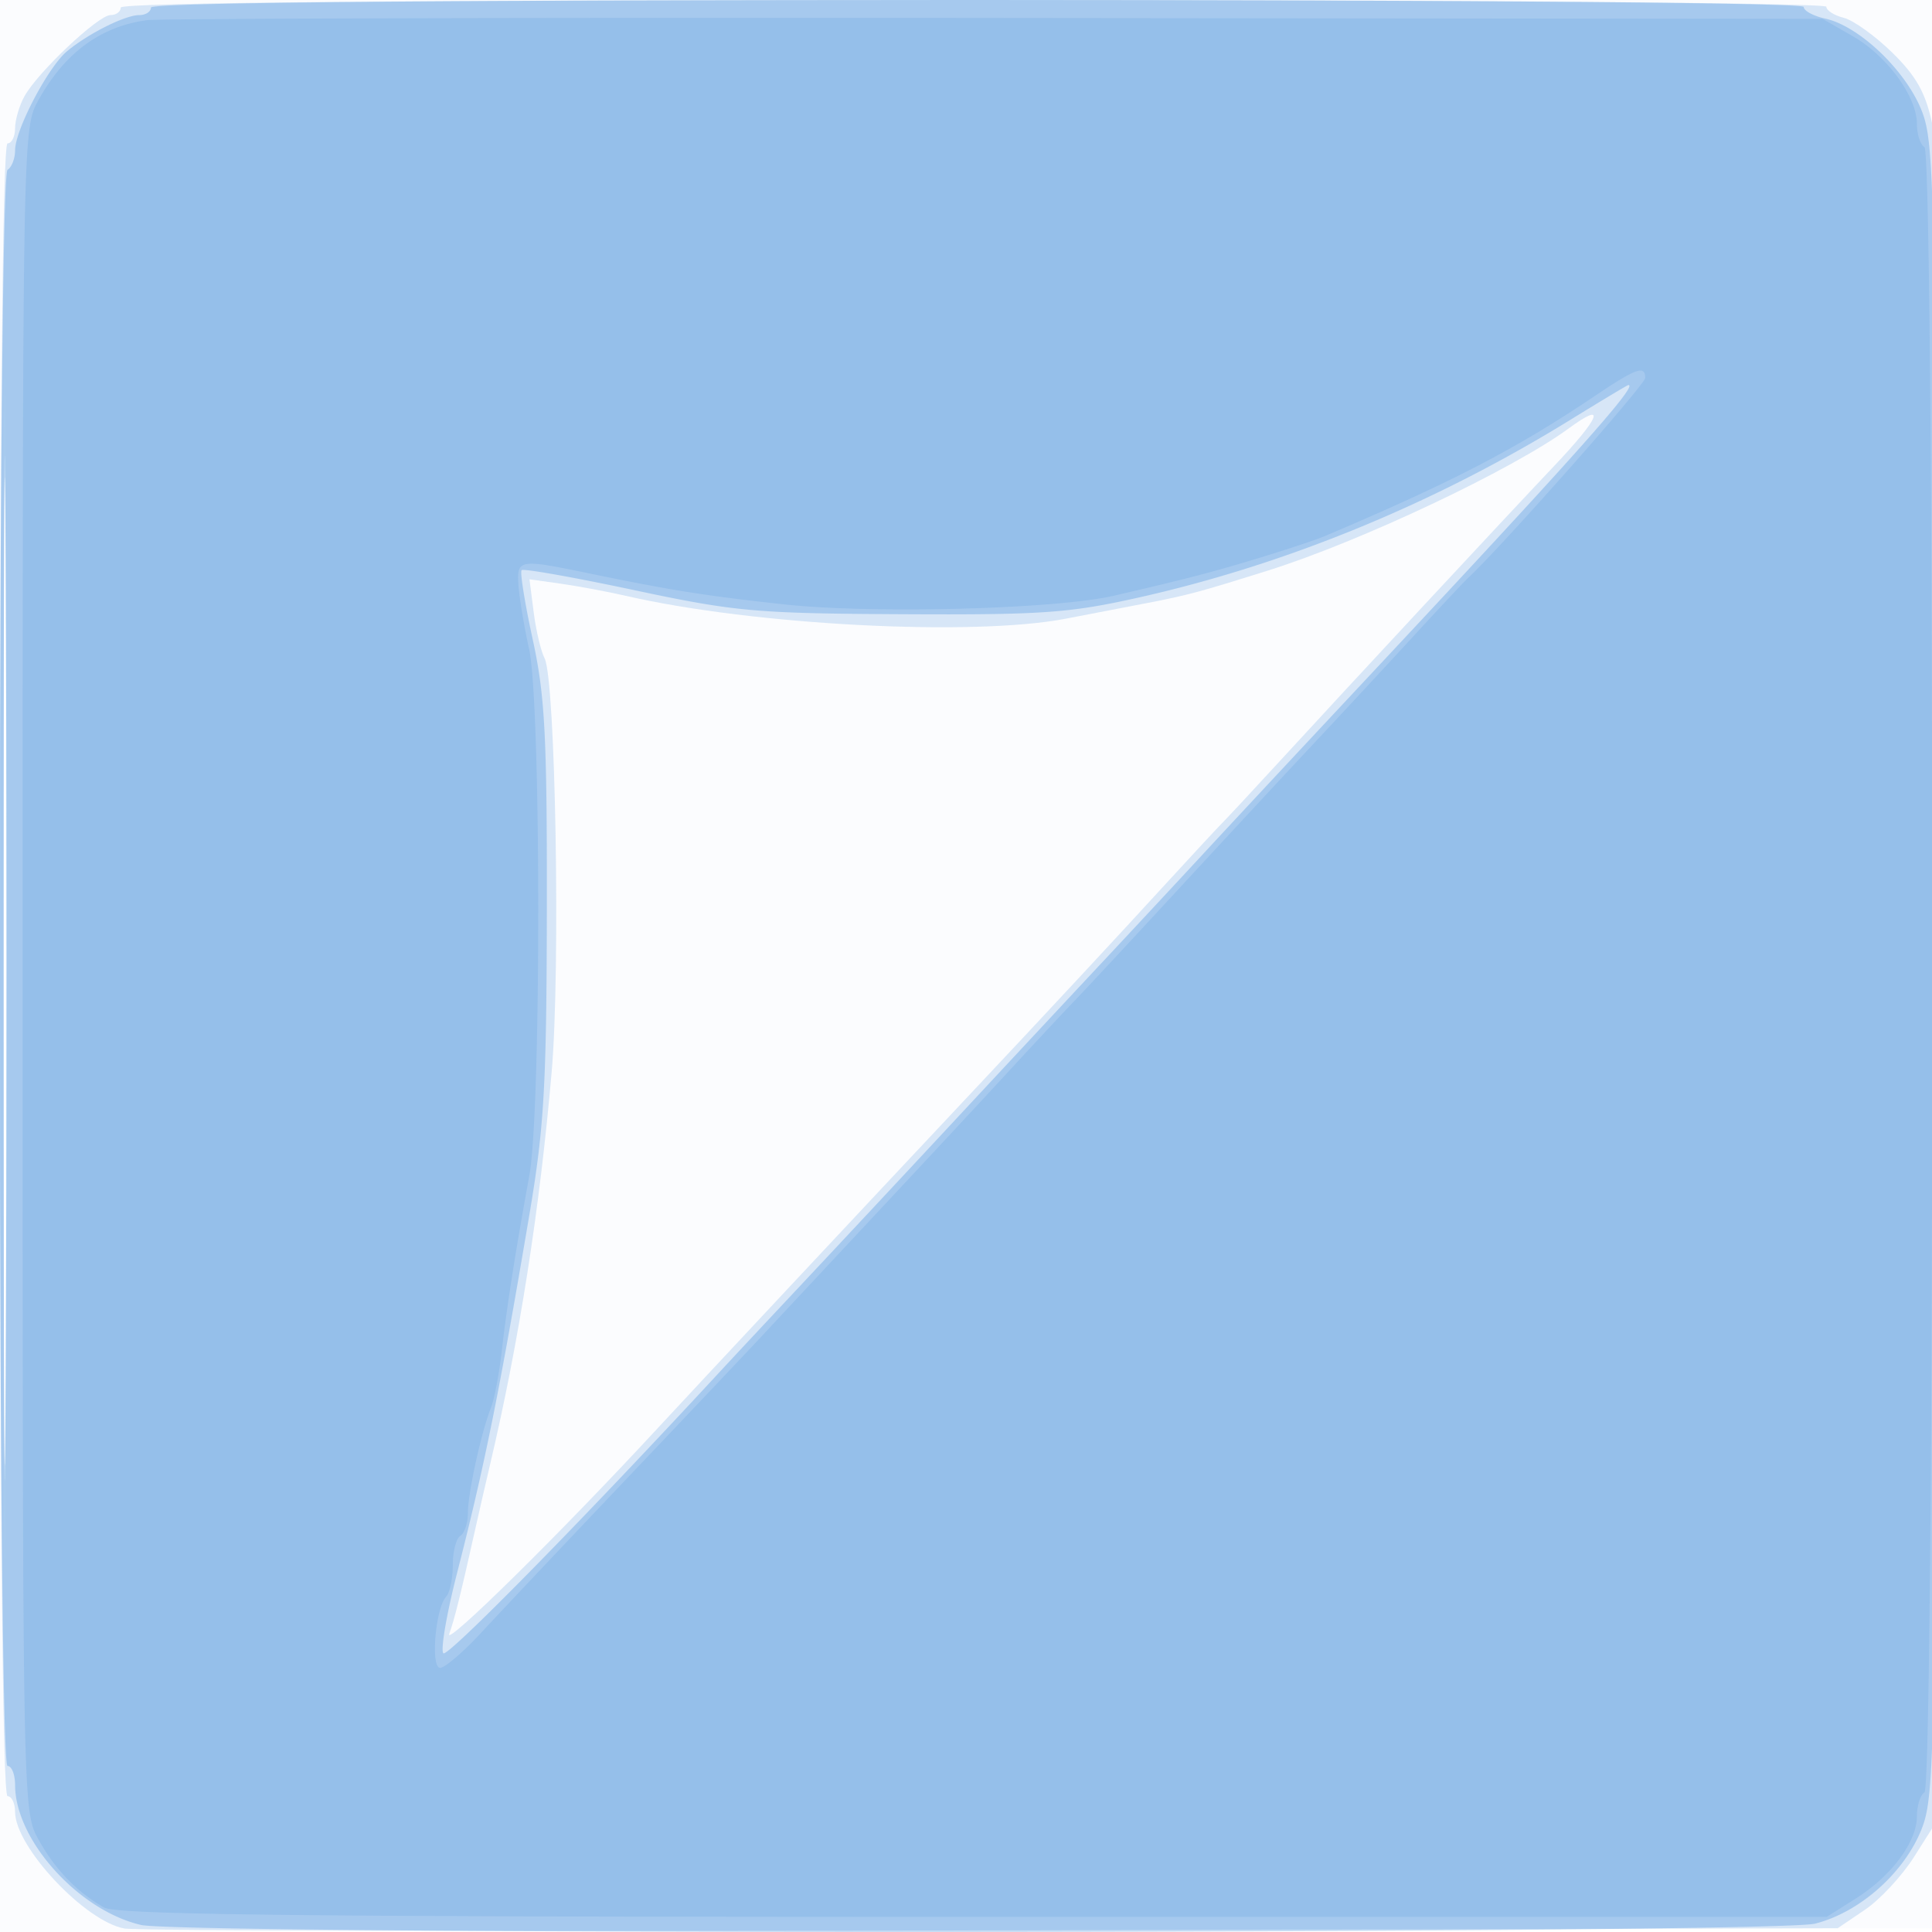
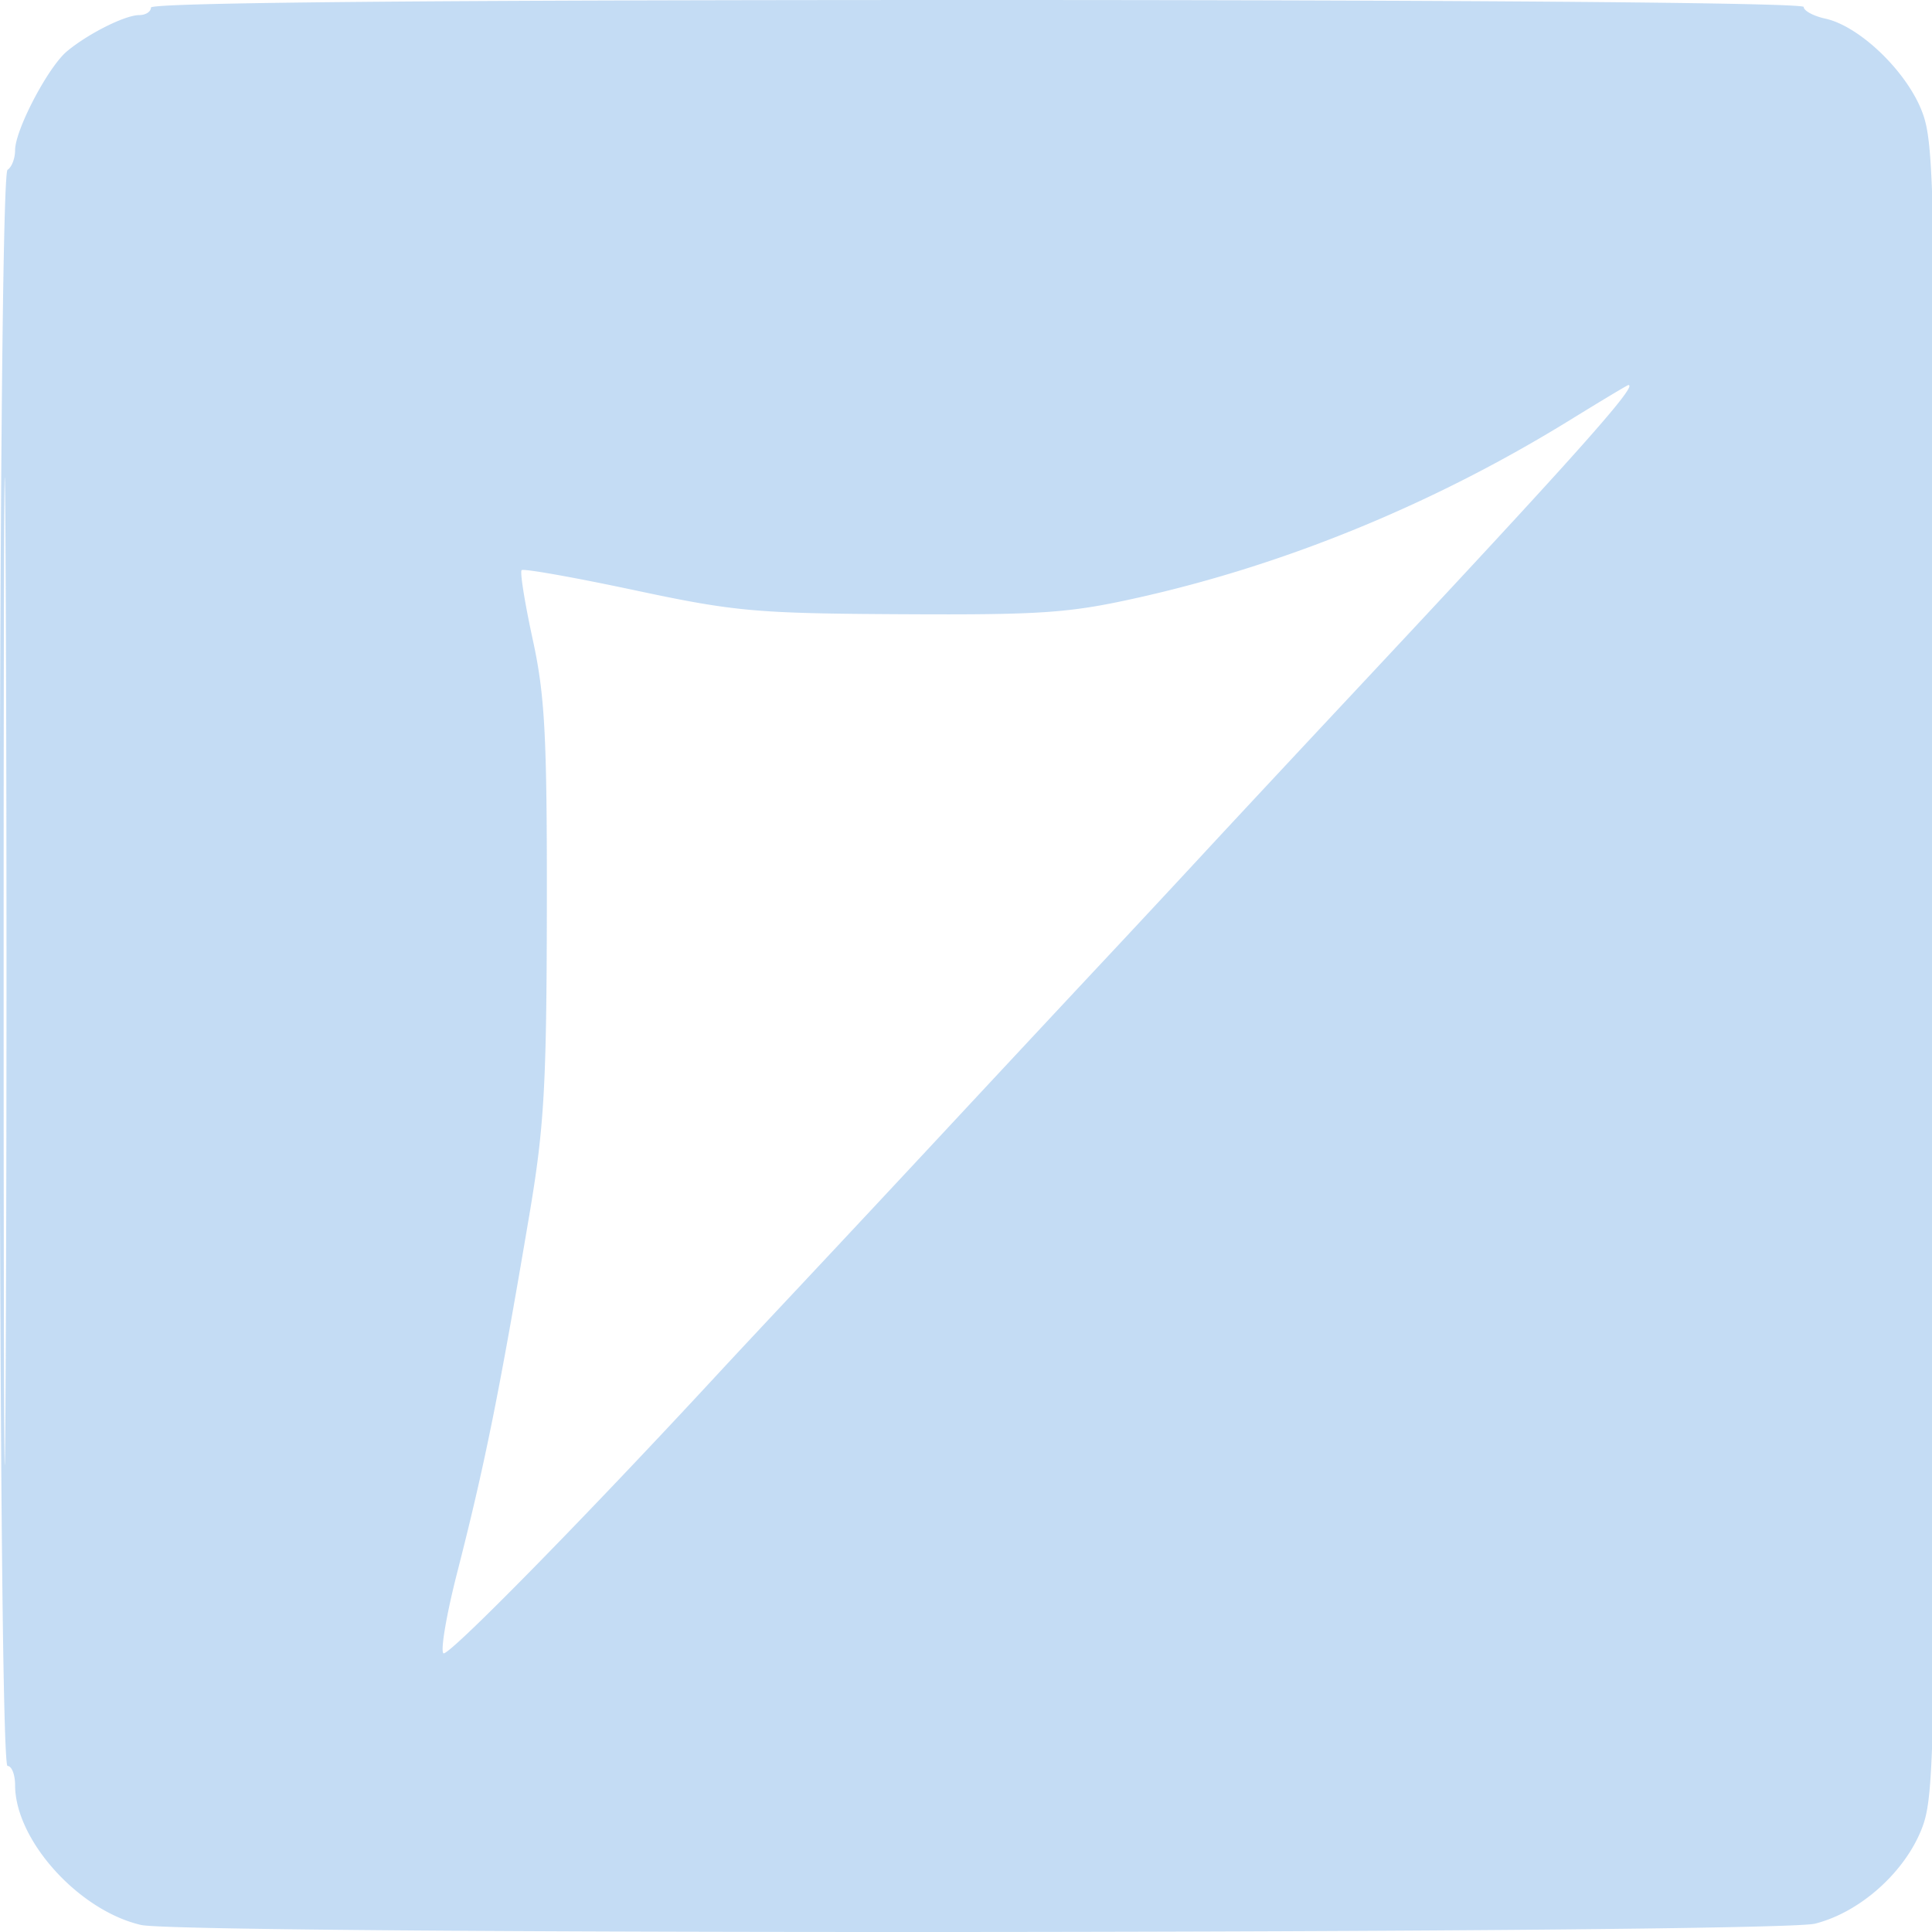
<svg xmlns="http://www.w3.org/2000/svg" width="256" height="256">
-   <path fill="#1976D2" fill-opacity=".016" fill-rule="evenodd" d="M0 128.004v128.004l128.25-.254 128.25-.254.254-127.75L257.008 0H0v128.004m.485.496c0 70.4.119 99.053.265 63.672.146-35.38.146-92.98 0-128C.604 29.153.485 58.1.485 128.5" />
-   <path fill="#1976D2" fill-opacity=".163" fill-rule="evenodd" d="M16 1c0 .55-.613 1-1.361 1-1.61 0-9.596 7.529-11.389 10.736-.688 1.23-1.25 3.143-1.25 4.25C2 18.094 1.55 19 1 19c-.661 0-1 37.167-1 109.5S.339 238 1 238c.55 0 1 .943 1 2.096 0 4.62 9.279 14.51 14.488 15.442 1.657.296 53.412.409 115.012.25l112-.288 3.622-2.451c1.993-1.349 4.918-4.499 6.5-7l2.878-4.548.313-110.001c.226-79.279-.003-111.464-.819-115.241-.866-4.004-2.106-6.195-5.252-9.279-2.264-2.22-5.158-4.297-6.43-4.616C243.04 2.044 242 1.382 242 .892 242 .375 194.507 0 129 0 54.333 0 16 .339 16 1M.483 128.5c0 60.5.12 85.103.267 54.673.147-30.43.147-79.93 0-110C.603 43.103.483 68 .483 128.5m207.402-71.75c-7.471 5.482-27.621 15.007-39.885 18.854-9.098 2.854-10.608 3.26-16 4.301-3.025.583-7.885 1.519-10.799 2.078-12.312 2.363-41.3.861-58.201-3.016-2.475-.567-6.377-1.297-8.671-1.621l-4.171-.588.557 4.371c.306 2.404.955 5.146 1.441 6.093 1.457 2.836 2.12 41.208.946 54.778-1.575 18.219-4.329 35.785-8.151 52-.583 2.475-1.461 6.3-1.951 8.5-1.915 8.603-2.778 12.079-3.474 14-.675 1.866 14.99-13.585 27.474-27.098 5.375-5.818 27.475-29.446 41.53-44.402 10.557-11.233 19.405-20.745 26.033-27.987 3.265-3.568 6.612-7.174 7.437-8.013.825-.839 3.975-4.223 7-7.52 9.811-10.693 30.337-32.775 36.914-39.714 6.145-6.482 7.027-8.726 1.971-5.016" />
  <path fill="#1976D2" fill-opacity=".257" fill-rule="evenodd" d="M20 1c0 .55-.697 1-1.55 1-1.868 0-6.777 2.46-9.58 4.8C6.366 8.891 2 17.221 2 19.908c0 1.086-.45 2.252-1 2.592C-.383 23.355-.383 234 1 234c.55 0 1 1.14 1 2.533 0 7.277 8.403 16.612 16.684 18.534 5.819 1.35 216.417 1.188 221.815-.171 5.966-1.502 11.92-6.819 14.172-12.657 1.732-4.487 1.829-10.538 1.829-113.739 0-103.201-.097-109.252-1.829-113.739-2.054-5.325-8.266-11.294-12.788-12.287C240.297 2.126 239 1.427 239 .921 239 .365 195.532 0 129.5 0 57.167 0 20 .339 20 1M.482 128.5c0 58.3.12 82.297.268 53.327.147-28.971.147-76.671 0-106C.603 46.497.482 70.2.482 128.5M208 55.678c-17.922 11.048-37.521 19.109-57.156 23.506-9.148 2.048-12.773 2.303-31.344 2.203-19.413-.104-22.094-.346-35.474-3.193-7.961-1.693-14.669-2.884-14.908-2.645-.239.239.424 4.375 1.474 9.192 1.621 7.443 1.902 12.816 1.868 35.759-.035 23.375-.347 28.812-2.322 40.5-4.003 23.689-5.902 33.098-9.578 47.455-1.402 5.476-2.214 10.251-1.805 10.612.598.527 18.818-18.031 36.745-37.427 1.65-1.785 6.375-6.838 10.5-11.229A8295.017 8295.017 0 0 0 126 149c6.875-7.385 15.875-17.031 20-21.435a3909.542 3909.542 0 0 0 13.538-14.536c3.32-3.591 12.565-13.504 20.544-22.029 28.563-30.519 37.141-40.132 35.668-39.973-.137.015-3.625 2.108-7.75 4.651" />
-   <path fill="#1976D2" fill-opacity=".122" fill-rule="evenodd" d="M19.5 2.67c-6.159.822-10.956 4.354-14.412 10.61C3.006 17.05 3 17.369 3 128.5s.006 111.45 2.088 115.22c2.199 3.981 5.059 6.95 8.698 9.03 1.714.98 26.627 1.25 115.22 1.25H242.04l3.872-2.445c4.736-2.989 8.088-7.507 8.088-10.9 0-1.395.45-2.815 1-3.155 1.382-.854 1.382-217.146 0-218-.55-.34-1-1.723-1-3.073 0-3.619-3.943-9.014-8.5-11.631l-4-2.296L132 2.385c-60.225-.063-110.85.065-112.5.285m191.839 49.787C200.914 59.478 192.391 63.9 175.5 71.051c-1.1.465-4.925 1.738-8.5 2.828-6.365 1.94-9.51 2.76-19.398 5.055-7.65 1.776-31.893 2.419-43.602 1.157-10.343-1.115-15.147-1.878-26-4.129-9.219-1.911-9.526-1.86-9.305 1.538.107 1.65.743 5.475 1.412 8.5 1.598 7.215 1.624 61.037.034 69.75-1.83 10.025-2.982 17.356-3.653 23.25-.345 3.025-.985 6.4-1.424 7.5C63.779 189.725 62 197.827 62 200.455c0 1.335-.45 2.705-1 3.045-.55.34-1 2.076-1 3.859s-.393 3.669-.874 4.191c-1.432 1.558-2.101 9.45-.8 9.45.625 0 3.11-2.137 5.524-4.75 2.413-2.612 11.197-11.909 19.519-20.66 8.322-8.75 16.256-17.123 17.631-18.606 1.375-1.482 8.125-8.71 15-16.061 6.875-7.351 14.975-16.053 18-19.339 3.025-3.286 6.85-7.38 8.5-9.098 1.65-1.718 7.725-8.244 13.5-14.501s13.897-15 18.049-19.43a2458.318 2458.318 0 0 0 13.5-14.535c3.273-3.563 6.444-6.938 7.046-7.5C198.967 72.448 218 50.948 218 50.082c0-1.73-1.2-1.302-6.661 2.375" />
</svg>